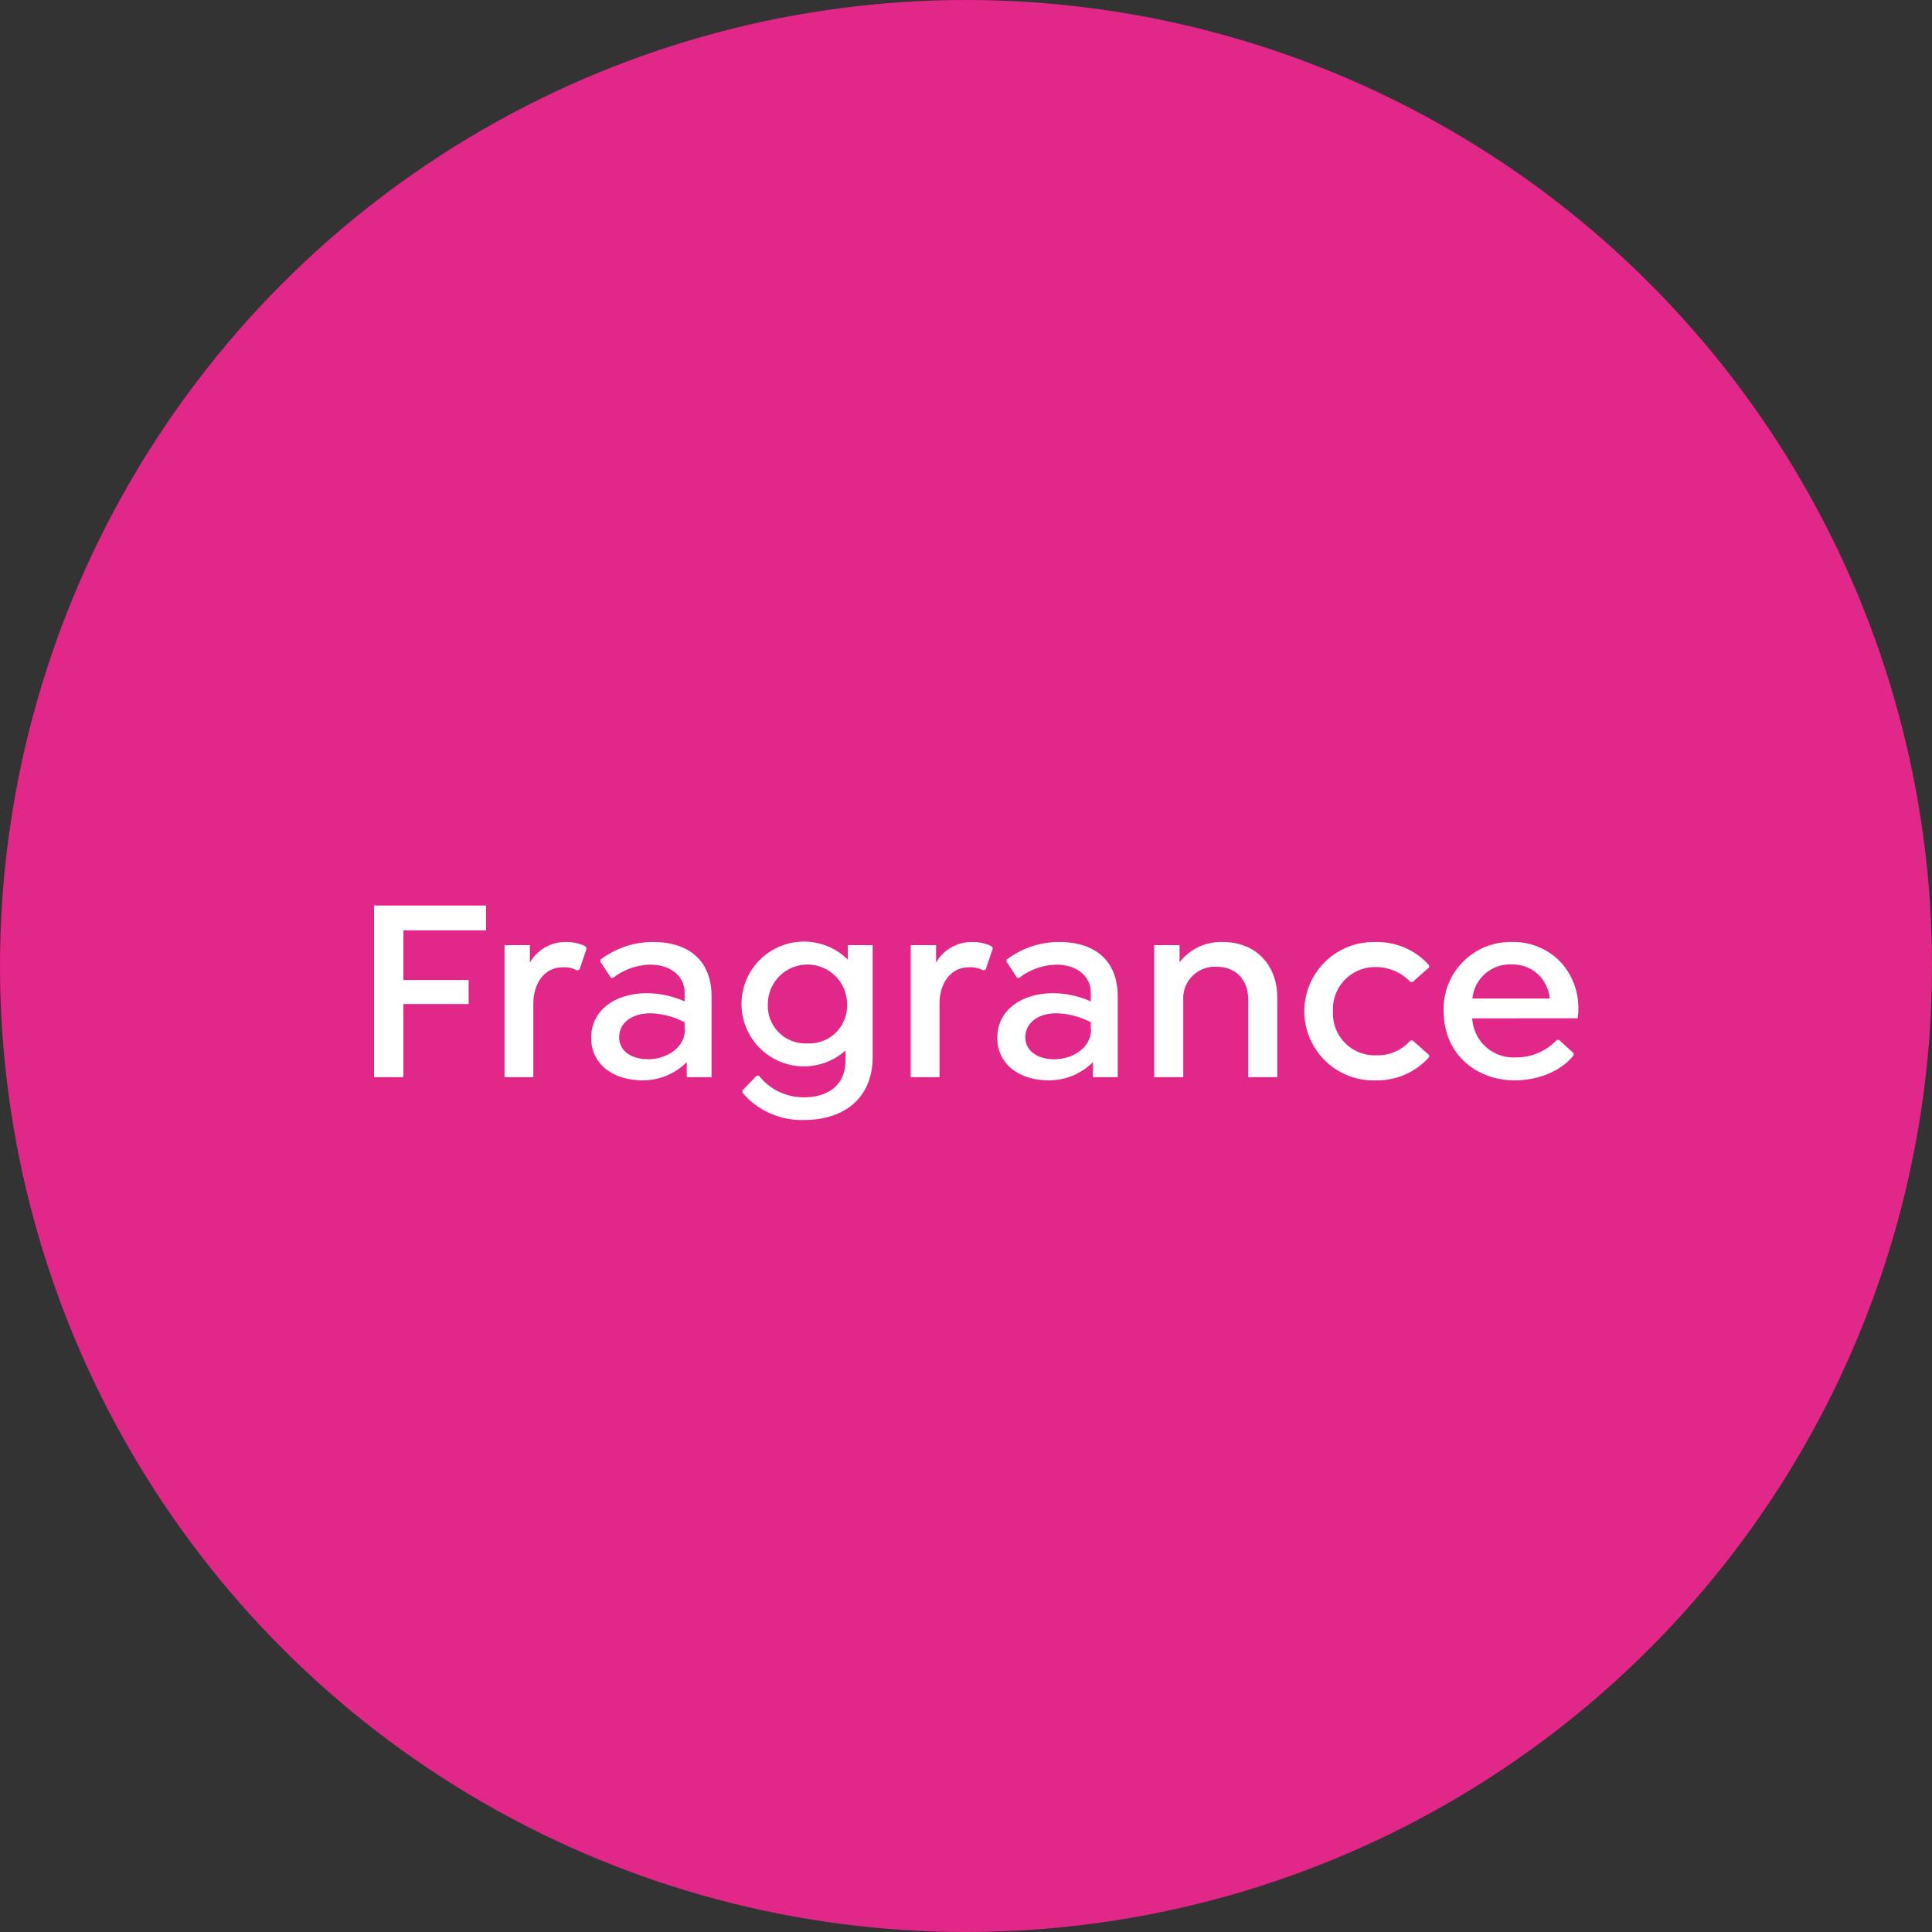
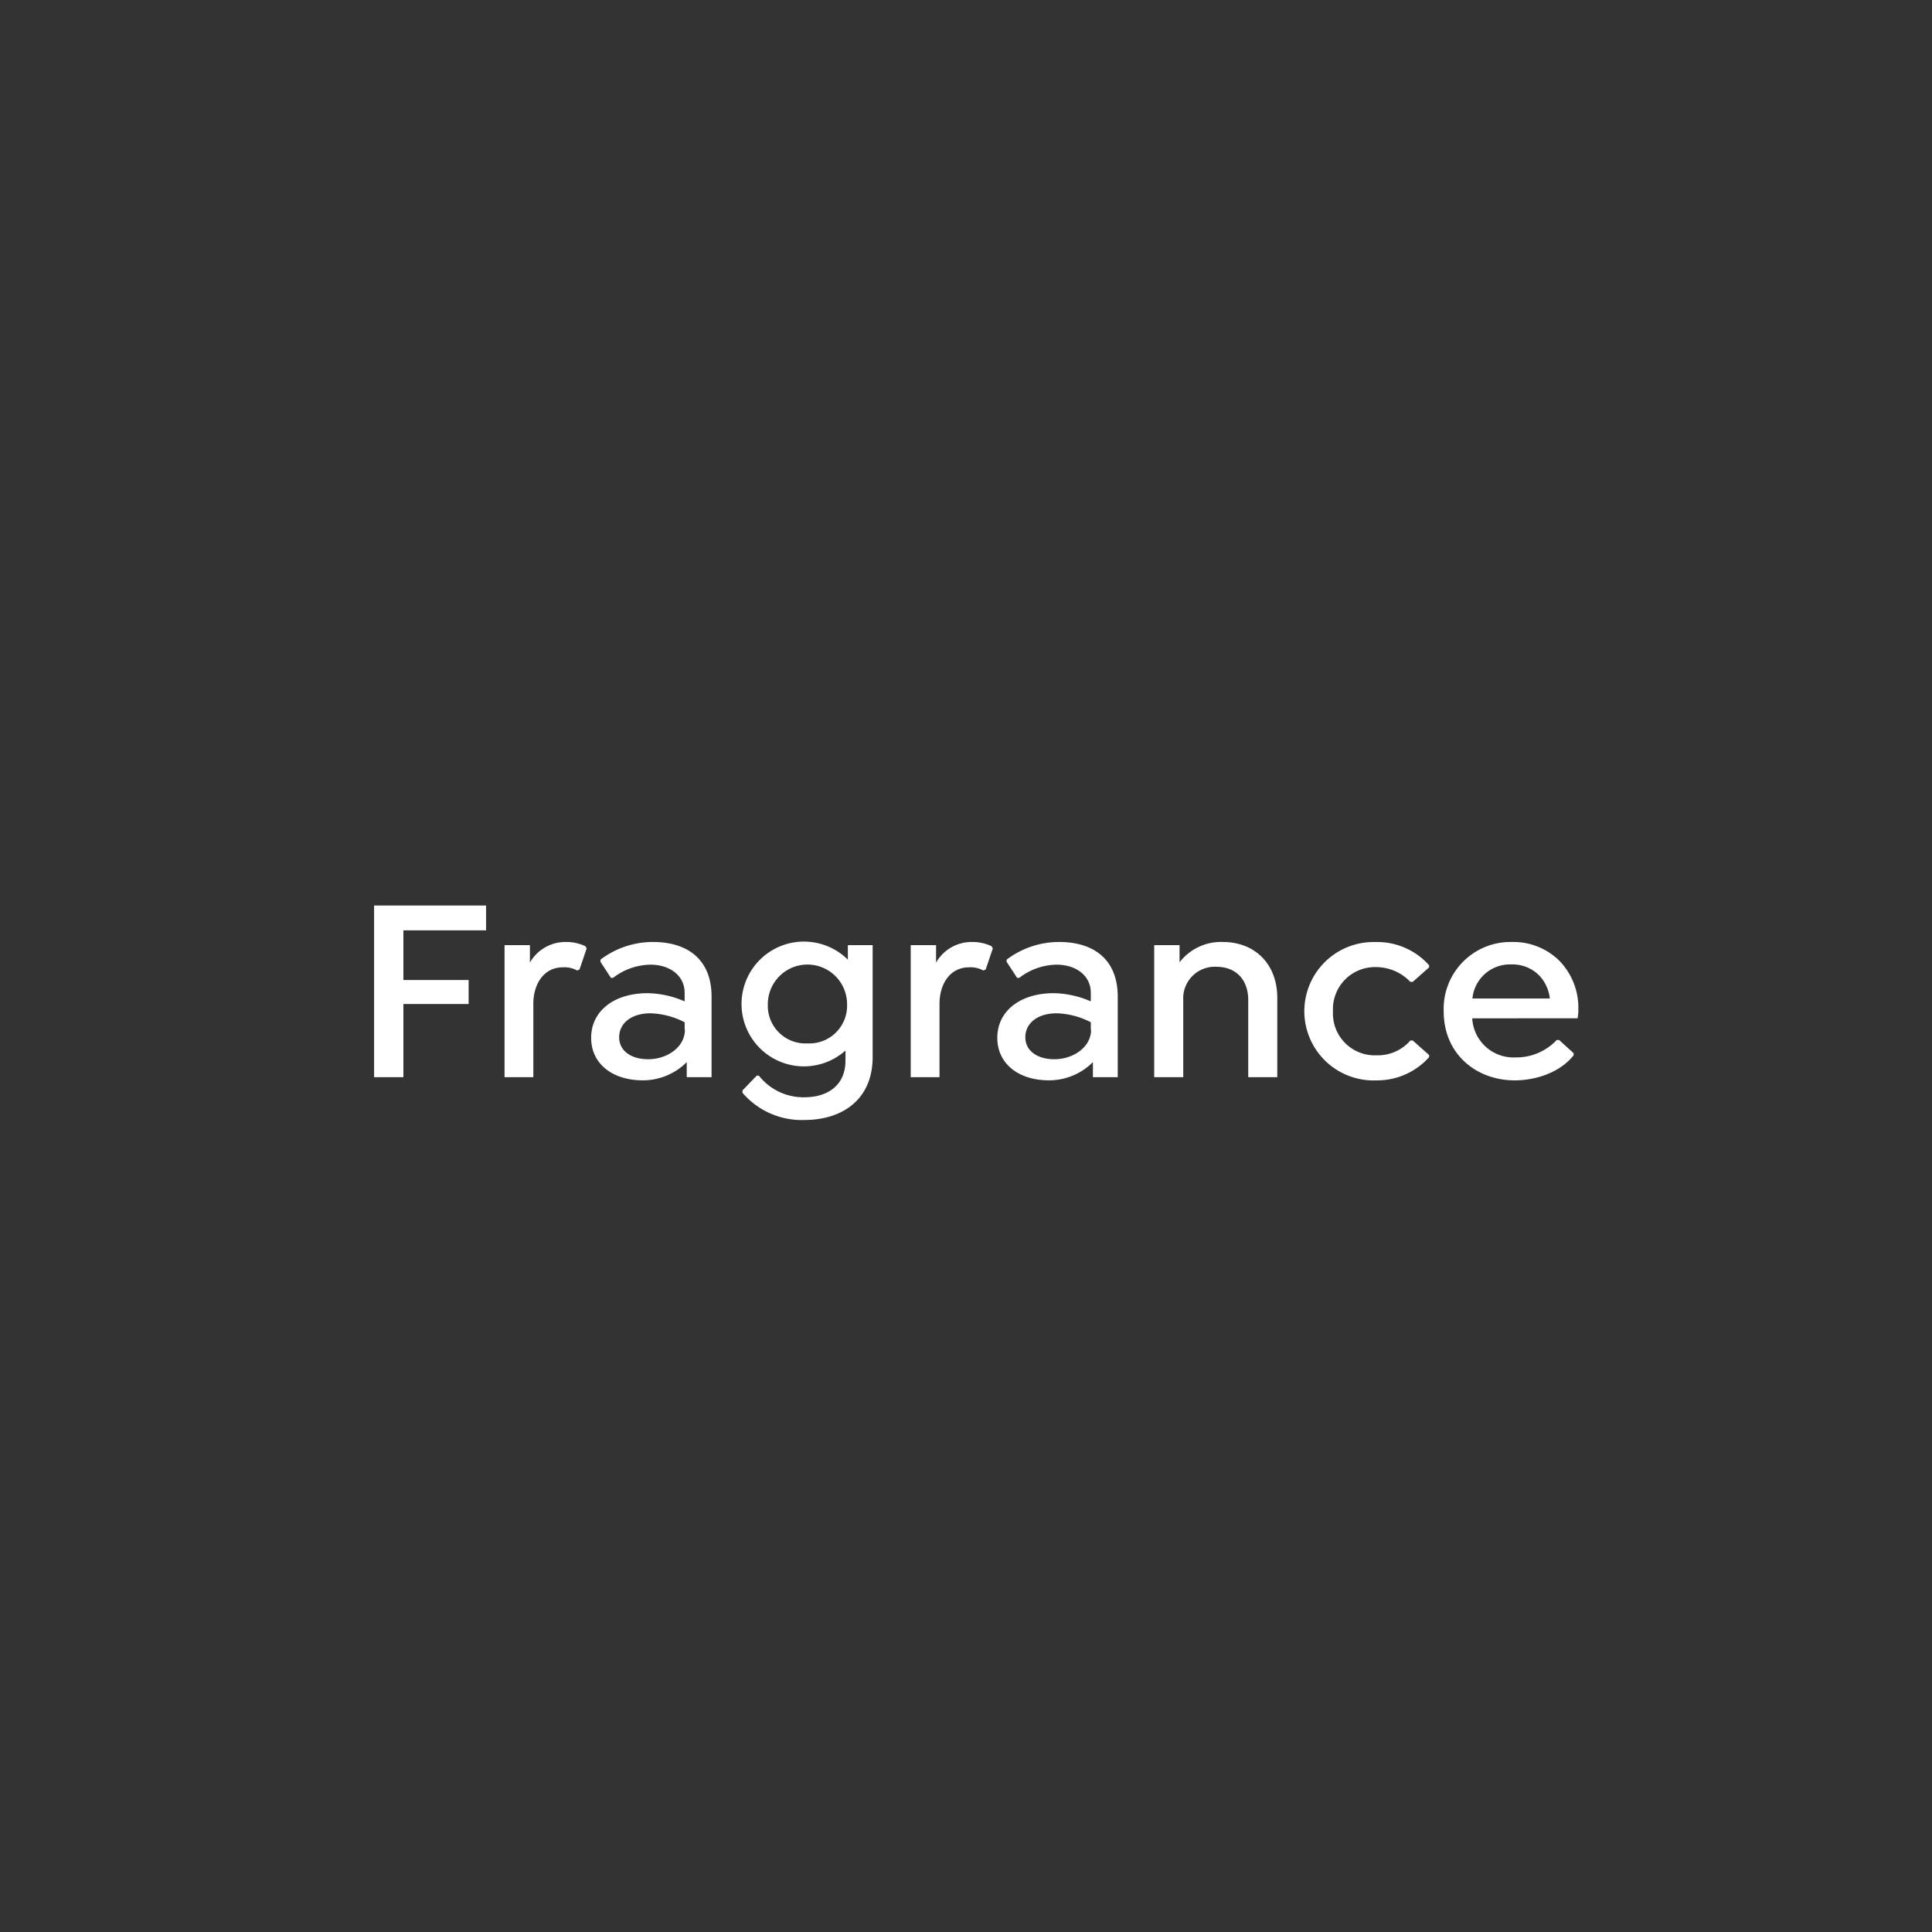
<svg xmlns="http://www.w3.org/2000/svg" width="278" height="278" viewBox="0 0 278 278">
  <rect x="0" y="0" width="278" height="278" fill="#333333" stroke="none" />
  <g id="DG86954_vis_nav_5" transform="translate(-1 -1)">
-     <circle id="Ellipse_1353" data-name="Ellipse 1353" cx="139" cy="139" r="139" transform="translate(1 1)" fill="#e12787" />
    <path id="Path_5" data-name="Path 5" d="M37.941,18.872V15.3H21.829V40h4.218V29.474h9.386V26.016H26.047V18.872Zm14.288,2.28a6.392,6.392,0,0,0-2.85-.608,5.891,5.891,0,0,0-5.13,2.964V21H40.6V40h4.142V29.474c0-3.04,1.634-5.282,4.218-5.282a3.777,3.777,0,0,1,2.09.456l.342-.152,1.026-3.04Zm9.728-.608a12.5,12.5,0,0,0-7.562,2.546v.3l1.52,2.318h.3a9.01,9.01,0,0,1,5.358-1.9c2.888,0,4.94,1.634,4.94,4.028v1.254a13.841,13.841,0,0,0-5.32-1.178c-4.864,0-8.132,2.584-8.132,6.422,0,3.686,3,6.118,7.448,6.118a8.909,8.909,0,0,0,6.308-2.622V40h3.572V28.41C70.393,23.09,66.973,20.544,61.957,20.544Zm-.684,16.872c-2.508,0-4.18-1.254-4.18-3.154,0-2.052,1.786-3.458,4.522-3.458a11.473,11.473,0,0,1,4.9,1.292v.95l.038.228C66.479,35.744,63.933,37.416,61.273,37.416ZM90,21v2.09a8.978,8.978,0,1,0-.342,13.072v1.444c0,3.61-2.622,5.282-5.89,5.282a8.133,8.133,0,0,1-6.574-3.116h-.3L74.839,41.9v.342a11.193,11.193,0,0,0,8.93,3.914c5.282,0,9.8-2.812,9.8-9.082V21ZM84.187,35.136a5.416,5.416,0,0,1-5.7-5.662,5.7,5.7,0,0,1,11.4.038A5.427,5.427,0,0,1,84.187,35.136Zm26.486-13.984a6.392,6.392,0,0,0-2.85-.608,5.891,5.891,0,0,0-5.13,2.964V21H99.045V40h4.142V29.474c0-3.04,1.634-5.282,4.218-5.282a3.777,3.777,0,0,1,2.09.456l.342-.152,1.026-3.04Zm9.728-.608a12.5,12.5,0,0,0-7.562,2.546v.3l1.52,2.318h.3a9.011,9.011,0,0,1,5.358-1.9c2.888,0,4.94,1.634,4.94,4.028v1.254a13.841,13.841,0,0,0-5.32-1.178c-4.864,0-8.132,2.584-8.132,6.422,0,3.686,3,6.118,7.448,6.118a8.909,8.909,0,0,0,6.308-2.622V40h3.572V28.41C128.837,23.09,125.417,20.544,120.4,20.544Zm-.684,16.872c-2.508,0-4.18-1.254-4.18-3.154,0-2.052,1.786-3.458,4.522-3.458a11.473,11.473,0,0,1,4.9,1.292v.95l.038.228C124.923,35.744,122.377,37.416,119.717,37.416Zm24.206-16.872a7.507,7.507,0,0,0-6.194,2.926V21h-3.648V40h4.18V28.9a4.538,4.538,0,0,1,4.75-4.788c2.888,0,4.6,1.9,4.6,4.788V40h4.18V28.562C151.789,23.85,148.711,20.544,143.923,20.544Zm21.964,19.912a10.009,10.009,0,0,0,7.752-3.344v-.3l-2.356-2.09h-.342a6.2,6.2,0,0,1-4.864,2.128,6.014,6.014,0,0,1-6.27-6.308,6.05,6.05,0,0,1,6.156-6.384,6.827,6.827,0,0,1,4.978,2.128h.342l2.356-2.09v-.3a10.009,10.009,0,0,0-7.752-3.344,9.959,9.959,0,1,0,0,19.912ZM195,31.526a6.41,6.41,0,0,0,.114-1.33,9.708,9.708,0,0,0-2.812-7.03,9.441,9.441,0,0,0-6.764-2.622,9.617,9.617,0,0,0-9.8,9.994c0,6.156,4.712,9.918,10.222,9.918,2.926,0,6.46-1.064,8.474-3.61v-.3l-2.09-1.9h-.342a7.984,7.984,0,0,1-5.928,2.508,5.946,5.946,0,0,1-6.232-5.624Zm-9.538-7.752a5.406,5.406,0,0,1,4.028,1.6,5.715,5.715,0,0,1,1.52,3.306H179.871A5.416,5.416,0,0,1,185.457,23.774Z" transform="translate(33 116)" fill="#fff" />
  </g>
</svg>